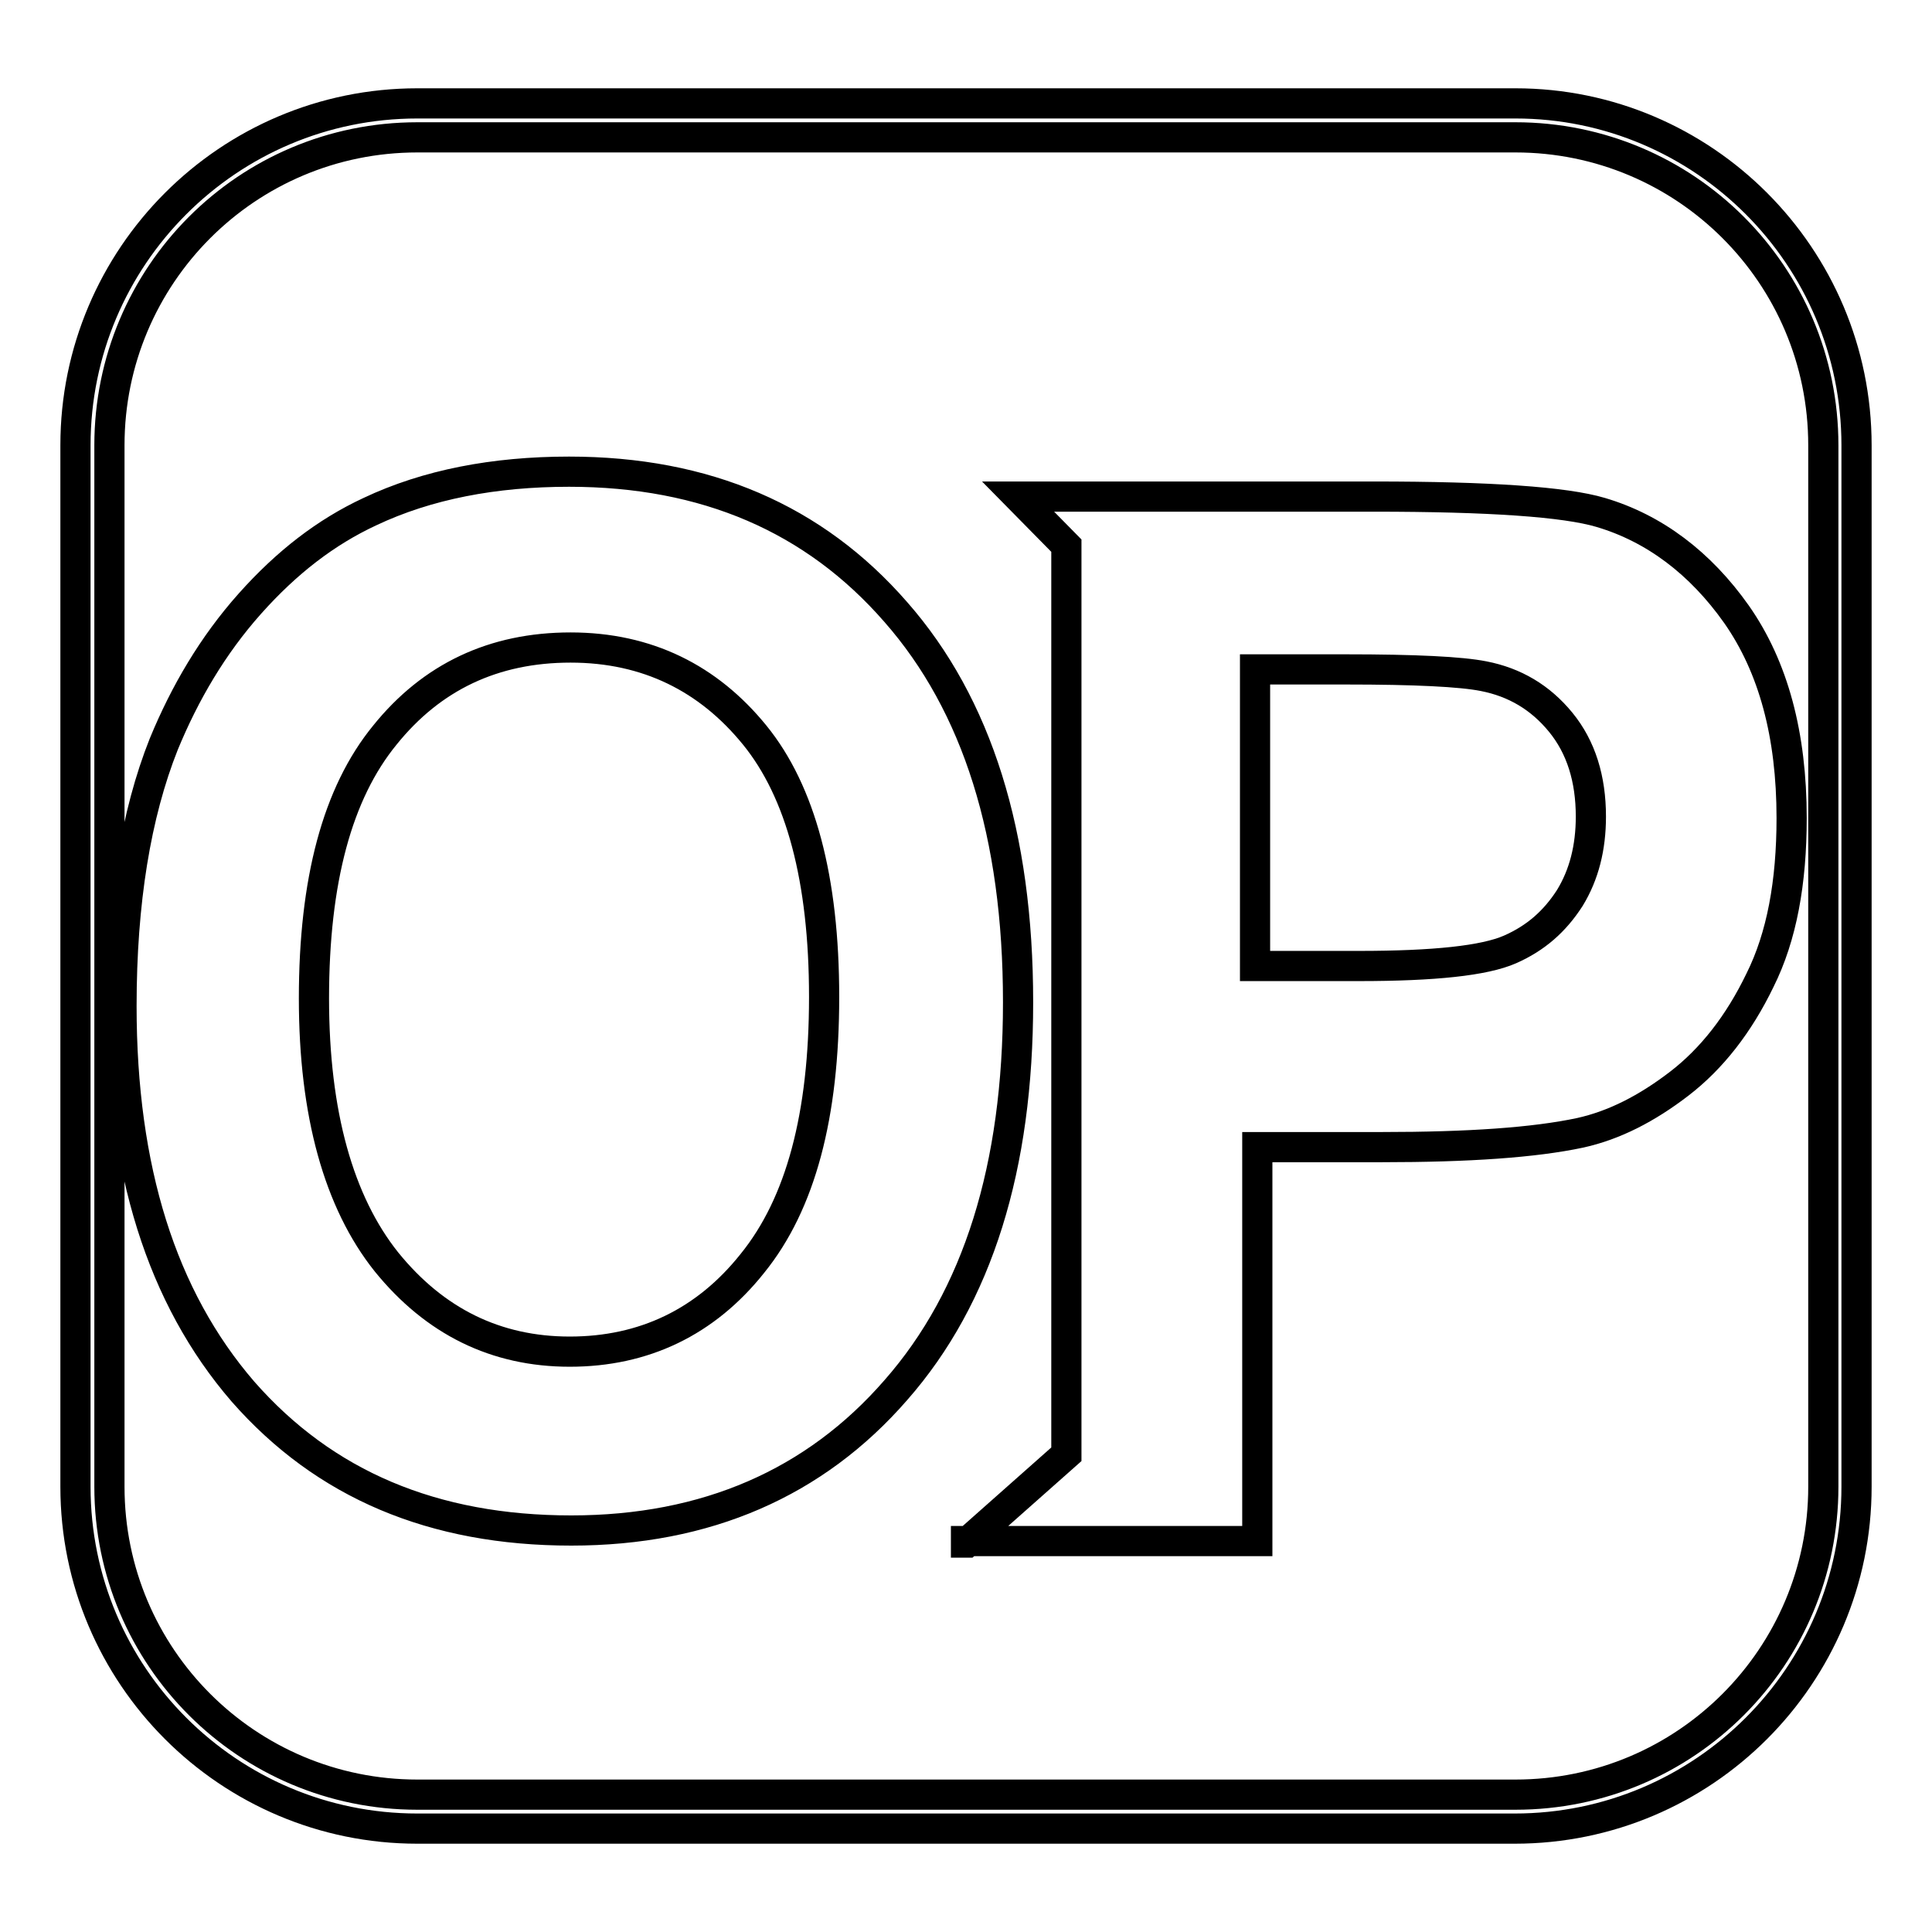
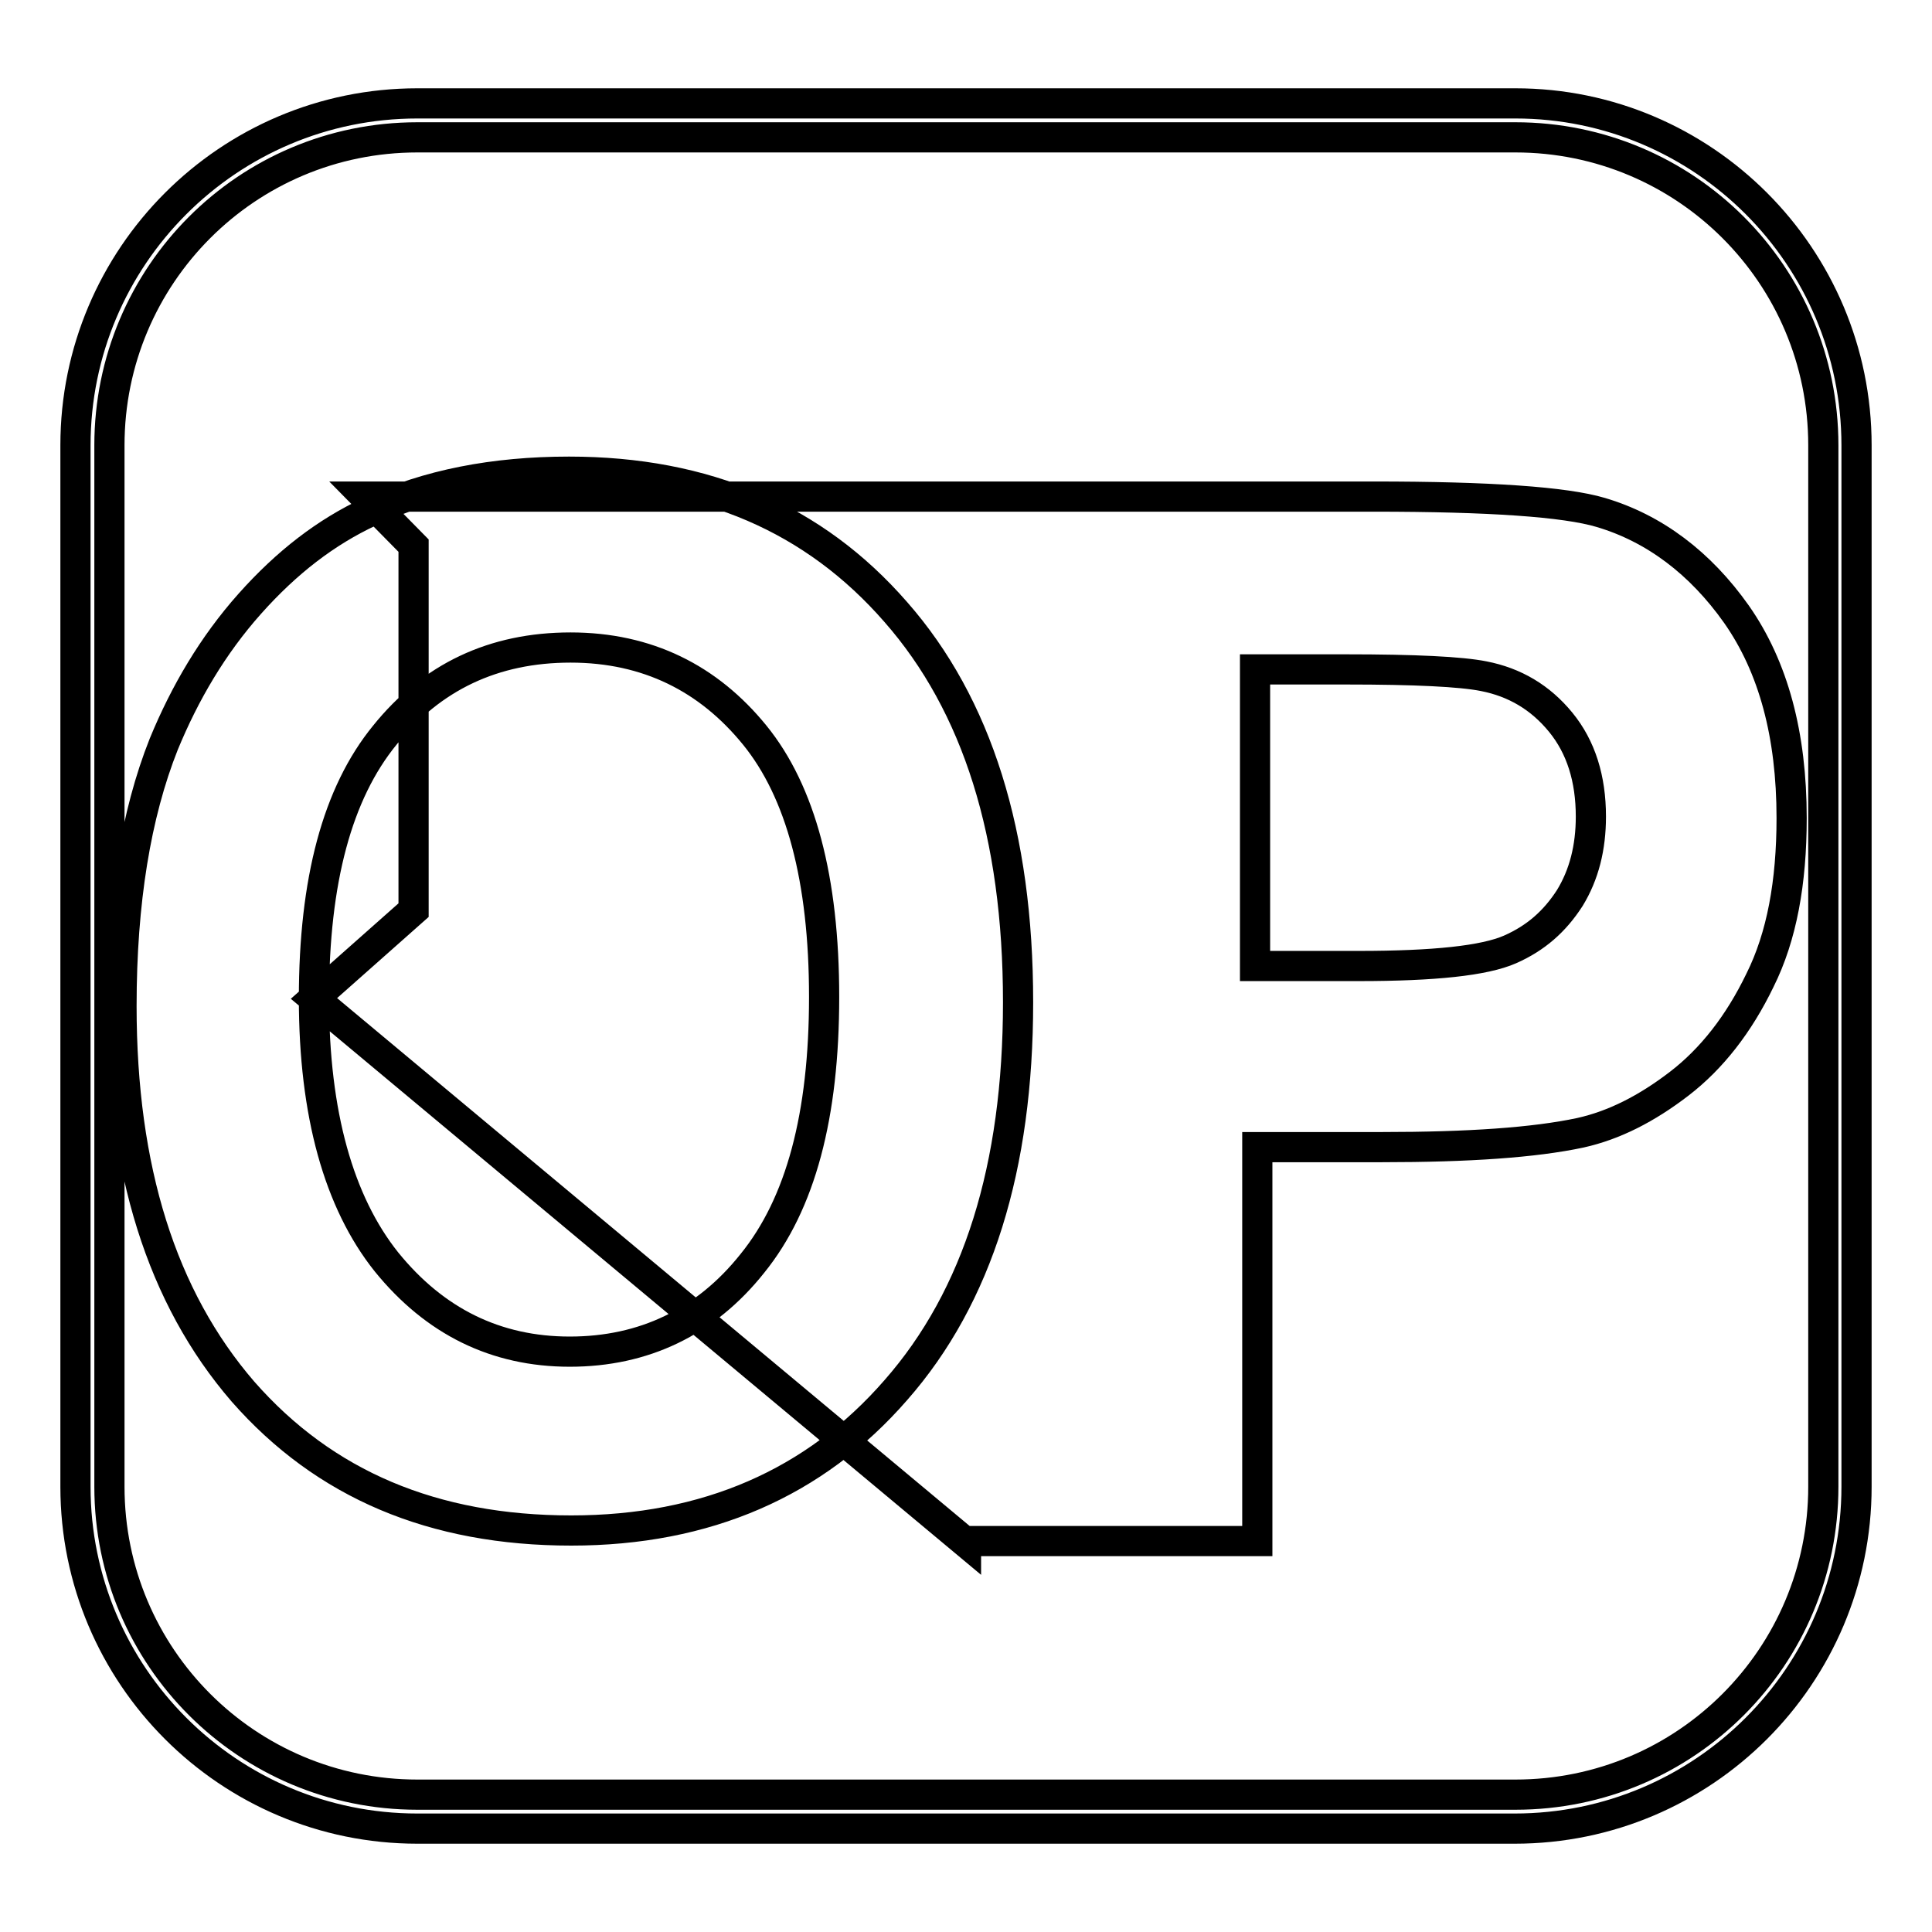
<svg xmlns="http://www.w3.org/2000/svg" version="1.1" x="0px" y="0px" viewBox="0 0 256 256" enable-background="new 0 0 256 256" xml:space="preserve">
  <g>
-     <path stroke-width="4" fill-opacity="0" stroke="#000000" d="M200.7,242.3H55.3C30.3,242.3,10,222,10,197V59C10,34,30.3,13.7,55.3,13.7h145.5C225.7,13.7,246,34,246,59 v138C246,222,225.7,242.3,200.7,242.3z M55.3,18.2c-22.6,0-40.8,18.3-40.8,40.8v138c0,22.6,18.3,40.8,40.8,40.8h145.5 c22.6,0,40.8-18.3,40.8-40.8V59c0-22.6-18.3-40.8-40.8-40.8H55.3z M16.1,133.3c0-13.8,1.9-25.4,5.6-34.7 c2.8-6.8,6.5-13.1,11.4-18.6c4.9-5.5,10.1-9.5,15.9-12.2c7.6-3.6,16.5-5.3,26.4-5.3c18.1,0,32.5,6.2,43.3,18.6 c10.8,12.3,16.2,29.5,16.2,51.7c0,21.8-5.3,39-16.2,51.4c-10.7,12.3-25.1,18.6-43,18.6c-18.3,0-32.7-6.1-43.5-18.4 C21.4,171.9,16.1,154.9,16.1,133.3z M41.6,132.3c0,15.3,3.3,27,9.6,34.9c6.4,7.9,14.5,11.9,24.3,11.9c9.8,0,18-3.9,24.2-11.7 c6.4-7.9,9.5-19.6,9.5-35.3c0-15.6-3.1-27.2-9.2-34.7S85.8,85.8,75.6,85.8c-10.2,0-18.4,3.9-24.6,11.6 C44.7,105.1,41.6,116.7,41.6,132.3L41.6,132.3z M128.1,204.4l13.2-11.7V72.3l-6.4-6.5H182c15.4,0,25.4,0.7,30.1,2.1 c7.1,2.1,13.2,6.7,18,13.5c4.9,7,7.3,16,7.3,27c0,8.5-1.3,15.7-4.2,21.5c-2.8,5.8-6.4,10.4-10.7,13.7s-8.6,5.5-13.1,6.5 c-6.1,1.3-14.8,1.9-26.3,1.9h-16.5v52.2h-38.6V204.4z M166.3,88.7V128h13.8c9.9,0,16.6-0.7,20-2.2c3.4-1.5,5.9-3.7,7.9-6.8 c1.9-3.1,2.8-6.7,2.8-10.8c0-5-1.3-9.2-4-12.5c-2.7-3.3-6.1-5.3-10.2-6.1c-3-0.6-9.1-0.9-18.3-0.9H166.3L166.3,88.7z" />
+     <path stroke-width="4" fill-opacity="0" stroke="#000000" d="M200.7,242.3H55.3C30.3,242.3,10,222,10,197V59C10,34,30.3,13.7,55.3,13.7h145.5C225.7,13.7,246,34,246,59 v138C246,222,225.7,242.3,200.7,242.3z M55.3,18.2c-22.6,0-40.8,18.3-40.8,40.8v138c0,22.6,18.3,40.8,40.8,40.8h145.5 c22.6,0,40.8-18.3,40.8-40.8V59c0-22.6-18.3-40.8-40.8-40.8H55.3z M16.1,133.3c0-13.8,1.9-25.4,5.6-34.7 c2.8-6.8,6.5-13.1,11.4-18.6c4.9-5.5,10.1-9.5,15.9-12.2c7.6-3.6,16.5-5.3,26.4-5.3c18.1,0,32.5,6.2,43.3,18.6 c10.8,12.3,16.2,29.5,16.2,51.7c0,21.8-5.3,39-16.2,51.4c-10.7,12.3-25.1,18.6-43,18.6c-18.3,0-32.7-6.1-43.5-18.4 C21.4,171.9,16.1,154.9,16.1,133.3z M41.6,132.3c0,15.3,3.3,27,9.6,34.9c6.4,7.9,14.5,11.9,24.3,11.9c9.8,0,18-3.9,24.2-11.7 c6.4-7.9,9.5-19.6,9.5-35.3c0-15.6-3.1-27.2-9.2-34.7S85.8,85.8,75.6,85.8c-10.2,0-18.4,3.9-24.6,11.6 C44.7,105.1,41.6,116.7,41.6,132.3L41.6,132.3z l13.2-11.7V72.3l-6.4-6.5H182c15.4,0,25.4,0.7,30.1,2.1 c7.1,2.1,13.2,6.7,18,13.5c4.9,7,7.3,16,7.3,27c0,8.5-1.3,15.7-4.2,21.5c-2.8,5.8-6.4,10.4-10.7,13.7s-8.6,5.5-13.1,6.5 c-6.1,1.3-14.8,1.9-26.3,1.9h-16.5v52.2h-38.6V204.4z M166.3,88.7V128h13.8c9.9,0,16.6-0.7,20-2.2c3.4-1.5,5.9-3.7,7.9-6.8 c1.9-3.1,2.8-6.7,2.8-10.8c0-5-1.3-9.2-4-12.5c-2.7-3.3-6.1-5.3-10.2-6.1c-3-0.6-9.1-0.9-18.3-0.9H166.3L166.3,88.7z" />
  </g>
</svg>